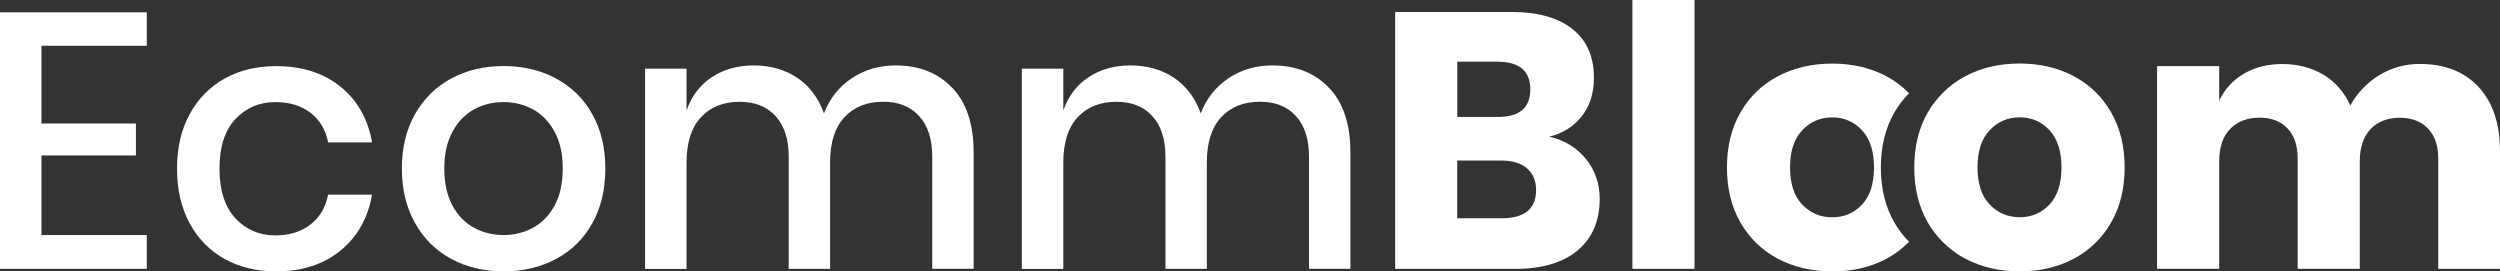
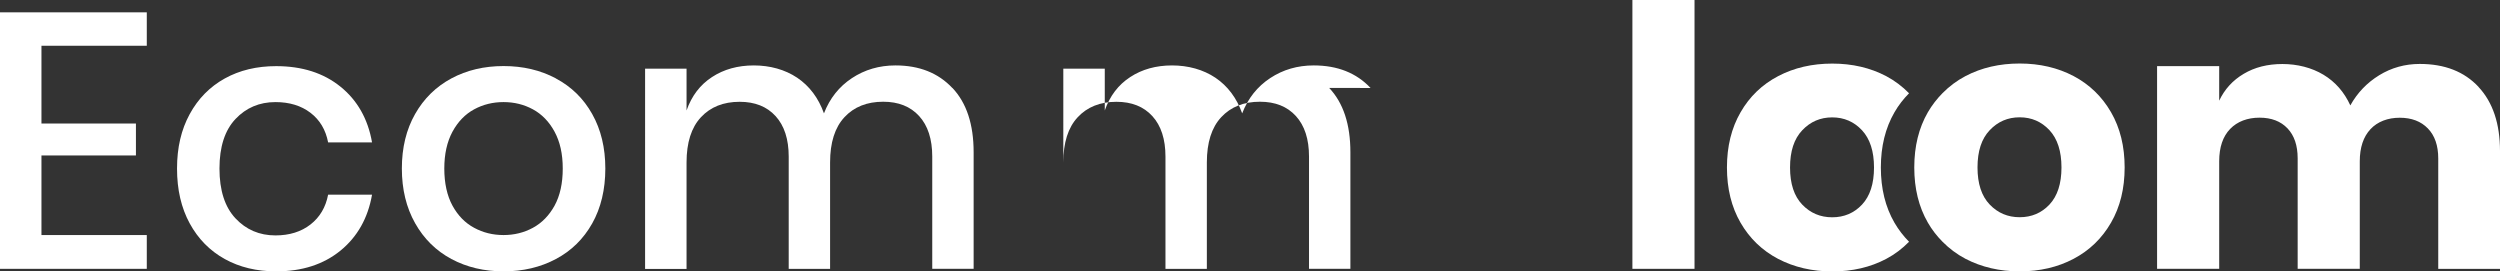
<svg xmlns="http://www.w3.org/2000/svg" id="Capa_2" data-name="Capa 2" viewBox="0 0 354.6 38.49">
  <rect x="0" y="0" width="354.6" height="38.49" fill="#333333" stroke="none" />
  <g id="Capa_2-2" data-name="Capa 2">
    <g>
      <path d="m5.88,6.49v11.03h13.4v4.53H5.88v11.29h14.94v4.79H0V1.75h20.82v4.74H5.88Z" fill="#fff" stroke-width="0" />
      <path d="m48.29,12.29c2.4,1.94,3.9,4.58,4.48,7.91h-6.23c-.34-1.79-1.18-3.19-2.5-4.2s-2.98-1.52-4.97-1.52c-2.27,0-4.16.8-5.67,2.4-1.51,1.6-2.27,3.94-2.27,7.03s.76,5.45,2.27,7.06c1.51,1.61,3.4,2.42,5.67,2.42,1.99,0,3.65-.52,4.97-1.55,1.32-1.03,2.16-2.44,2.5-4.23h6.23c-.58,3.33-2.08,5.98-4.48,7.94-2.41,1.96-5.45,2.94-9.12,2.94-2.75,0-5.18-.58-7.29-1.75-2.11-1.17-3.77-2.85-4.97-5.05-1.2-2.2-1.8-4.79-1.8-7.78s.6-5.53,1.8-7.73c1.2-2.2,2.86-3.88,4.97-5.05,2.11-1.17,4.54-1.75,7.29-1.75,3.68,0,6.72.97,9.12,2.91Z" fill="#fff" stroke-width="0" />
      <path d="m78.85,11.13c2.2,1.17,3.92,2.85,5.15,5.05,1.24,2.2,1.86,4.78,1.86,7.73s-.62,5.58-1.86,7.78c-1.24,2.2-2.95,3.88-5.15,5.05-2.2,1.17-4.67,1.75-7.42,1.75s-5.21-.58-7.4-1.75c-2.18-1.17-3.9-2.86-5.15-5.08-1.25-2.22-1.88-4.8-1.88-7.76s.63-5.53,1.88-7.73c1.25-2.2,2.97-3.88,5.15-5.05,2.18-1.17,4.65-1.75,7.4-1.75s5.22.58,7.42,1.75Zm-11.6,4.38c-1.27.69-2.29,1.74-3.07,3.17-.77,1.43-1.16,3.17-1.16,5.23s.39,3.85,1.16,5.26c.77,1.41,1.8,2.46,3.07,3.14,1.27.69,2.66,1.03,4.17,1.03s2.9-.34,4.17-1.03c1.27-.69,2.29-1.73,3.07-3.14.77-1.41,1.16-3.16,1.16-5.26s-.39-3.8-1.16-5.23c-.77-1.42-1.8-2.48-3.07-3.17-1.27-.69-2.66-1.03-4.17-1.03s-2.9.34-4.17,1.03Z" fill="#fff" stroke-width="0" />
      <path d="m135.09,12.47c2.01,2.13,3.01,5.17,3.01,9.12v16.54h-5.87v-15.92c0-2.47-.62-4.39-1.86-5.75-1.24-1.36-2.94-2.03-5.1-2.03-2.3,0-4.13.73-5.49,2.19-1.36,1.46-2.04,3.6-2.04,6.42v15.1h-5.87v-15.92c0-2.47-.62-4.39-1.86-5.75-1.24-1.36-2.94-2.03-5.1-2.03-2.3,0-4.13.73-5.49,2.19-1.36,1.46-2.04,3.6-2.04,6.42v15.1h-5.88V9.74h5.88v5.93c.72-2.06,1.92-3.64,3.61-4.74,1.68-1.1,3.66-1.65,5.93-1.65s4.42.58,6.16,1.75c1.73,1.17,3,2.85,3.79,5.05.82-2.13,2.15-3.8,3.97-5,1.82-1.2,3.88-1.8,6.18-1.8,3.37,0,6.06,1.07,8.06,3.2Z" fill="#fff" stroke-width="0" />
-       <path d="m188.53,12.47c2.01,2.13,3.01,5.17,3.01,9.12v16.54h-5.87v-15.92c0-2.47-.62-4.39-1.86-5.75-1.24-1.36-2.94-2.03-5.1-2.03-2.3,0-4.13.73-5.49,2.19-1.36,1.46-2.04,3.6-2.04,6.42v15.1h-5.87v-15.92c0-2.47-.62-4.39-1.86-5.75-1.24-1.36-2.94-2.03-5.1-2.03-2.3,0-4.13.73-5.49,2.19-1.36,1.46-2.04,3.6-2.04,6.42v15.1h-5.88V9.74h5.88v5.93c.72-2.06,1.92-3.64,3.61-4.74,1.68-1.1,3.66-1.65,5.93-1.65s4.42.58,6.16,1.75c1.73,1.17,3,2.85,3.79,5.05.82-2.13,2.15-3.8,3.97-5,1.82-1.2,3.88-1.8,6.18-1.8,3.37,0,6.06,1.07,8.06,3.2Z" fill="#fff" stroke-width="0" />
-       <path d="m224.97,22.57c1.29,1.61,1.93,3.49,1.93,5.62,0,3.13-1.04,5.57-3.12,7.32-2.08,1.75-5.06,2.63-8.94,2.63h-16.95V1.7h16.54c3.71,0,6.58.81,8.61,2.42,2.03,1.61,3.04,3.92,3.04,6.91,0,2.2-.58,4.03-1.75,5.49-1.17,1.46-2.7,2.41-4.59,2.86,2.2.52,3.94,1.58,5.23,3.2Zm-18.27-5.98h5.77c3.06,0,4.59-1.31,4.59-3.92s-1.56-3.92-4.69-3.92h-5.67v7.83Zm11.18,10.36c0-1.31-.43-2.33-1.29-3.07-.86-.74-2.08-1.11-3.66-1.11h-6.24v8.19h6.29c3.26,0,4.9-1.34,4.9-4.02Z" fill="#fff" stroke-width="0" />
+       <path d="m188.53,12.47c2.01,2.13,3.01,5.17,3.01,9.12v16.54h-5.87v-15.92c0-2.47-.62-4.39-1.86-5.75-1.24-1.36-2.94-2.03-5.1-2.03-2.3,0-4.13.73-5.49,2.19-1.36,1.46-2.04,3.6-2.04,6.42v15.1h-5.87v-15.92c0-2.47-.62-4.39-1.86-5.75-1.24-1.36-2.94-2.03-5.1-2.03-2.3,0-4.13.73-5.49,2.19-1.36,1.46-2.04,3.6-2.04,6.42v15.1V9.74h5.88v5.93c.72-2.06,1.92-3.64,3.61-4.74,1.68-1.1,3.66-1.65,5.93-1.65s4.42.58,6.16,1.75c1.73,1.17,3,2.85,3.79,5.05.82-2.13,2.15-3.8,3.97-5,1.82-1.2,3.88-1.8,6.18-1.8,3.37,0,6.06,1.07,8.06,3.2Z" fill="#fff" stroke-width="0" />
      <path d="m240.35,0v38.13h-8.81V0h8.81Z" fill="#fff" stroke-width="0" />
      <path d="m266.78,23.76c0-2.99.64-5.6,1.93-7.83.58-1.01,1.28-1.9,2.07-2.7-.94-.96-2.02-1.78-3.24-2.43-2.25-1.18-4.8-1.78-7.65-1.78s-5.41.59-7.68,1.78c-2.27,1.19-4.05,2.9-5.33,5.13-1.29,2.23-1.93,4.84-1.93,7.83s.64,5.6,1.93,7.83c1.29,2.23,3.07,3.94,5.33,5.13,2.27,1.18,4.83,1.78,7.68,1.78s5.4-.59,7.65-1.78c1.23-.65,2.3-1.47,3.24-2.43-.79-.8-1.48-1.69-2.07-2.7-1.29-2.23-1.93-4.84-1.93-7.83Zm-2.67,5.26c-1.13,1.2-2.54,1.8-4.23,1.8s-3.1-.6-4.25-1.8c-1.15-1.2-1.73-2.95-1.73-5.26s.57-4.06,1.73-5.28c1.15-1.22,2.57-1.83,4.25-1.83s3.09.61,4.23,1.83c1.13,1.22,1.7,2.98,1.7,5.28s-.57,4.05-1.7,5.26Z" fill="#fff" stroke-width="0" />
      <path d="m299.43,15.92c-1.29-2.23-3.06-3.94-5.31-5.13-2.25-1.18-4.8-1.78-7.65-1.78s-5.41.59-7.68,1.78c-1.24.65-2.32,1.47-3.27,2.43-.79.8-1.48,1.69-2.07,2.7-1.29,2.23-1.93,4.84-1.93,7.83s.64,5.6,1.93,7.83c.58,1.01,1.28,1.9,2.07,2.7.95.96,2.03,1.78,3.27,2.43,2.27,1.18,4.83,1.78,7.68,1.78s5.4-.59,7.65-1.78c2.25-1.19,4.02-2.89,5.31-5.13,1.29-2.23,1.93-4.84,1.93-7.83s-.64-5.6-1.93-7.83Zm-8.73,13.09c-1.13,1.2-2.54,1.8-4.23,1.8s-3.1-.6-4.25-1.8c-1.15-1.2-1.73-2.95-1.73-5.26s.57-4.06,1.73-5.28c1.15-1.22,2.57-1.83,4.25-1.83s3.09.61,4.23,1.83c1.13,1.22,1.7,2.98,1.7,5.28s-.57,4.05-1.7,5.26Z" fill="#fff" stroke-width="0" />
      <path d="m351.56,12.34c2.03,2.18,3.04,5.21,3.04,9.1v16.7h-8.76v-15.67c0-1.82-.49-3.24-1.47-4.25-.98-1.01-2.31-1.52-3.99-1.52s-3.14.54-4.15,1.62-1.52,2.6-1.52,4.56v15.25h-8.81v-15.67c0-1.82-.48-3.24-1.44-4.25-.96-1.01-2.28-1.52-3.97-1.52s-3.14.53-4.17,1.6-1.55,2.59-1.55,4.59v15.25h-8.81V9.38h8.81v4.9c.76-1.61,1.92-2.89,3.48-3.81,1.56-.93,3.39-1.39,5.49-1.39s4.14.51,5.82,1.52c1.68,1.01,2.95,2.47,3.81,4.35,1-1.79,2.36-3.21,4.1-4.28,1.73-1.06,3.65-1.6,5.75-1.6,3.54,0,6.32,1.09,8.35,3.27Z" fill="#fff" stroke-width="0" />
    </g>
  </g>
</svg>